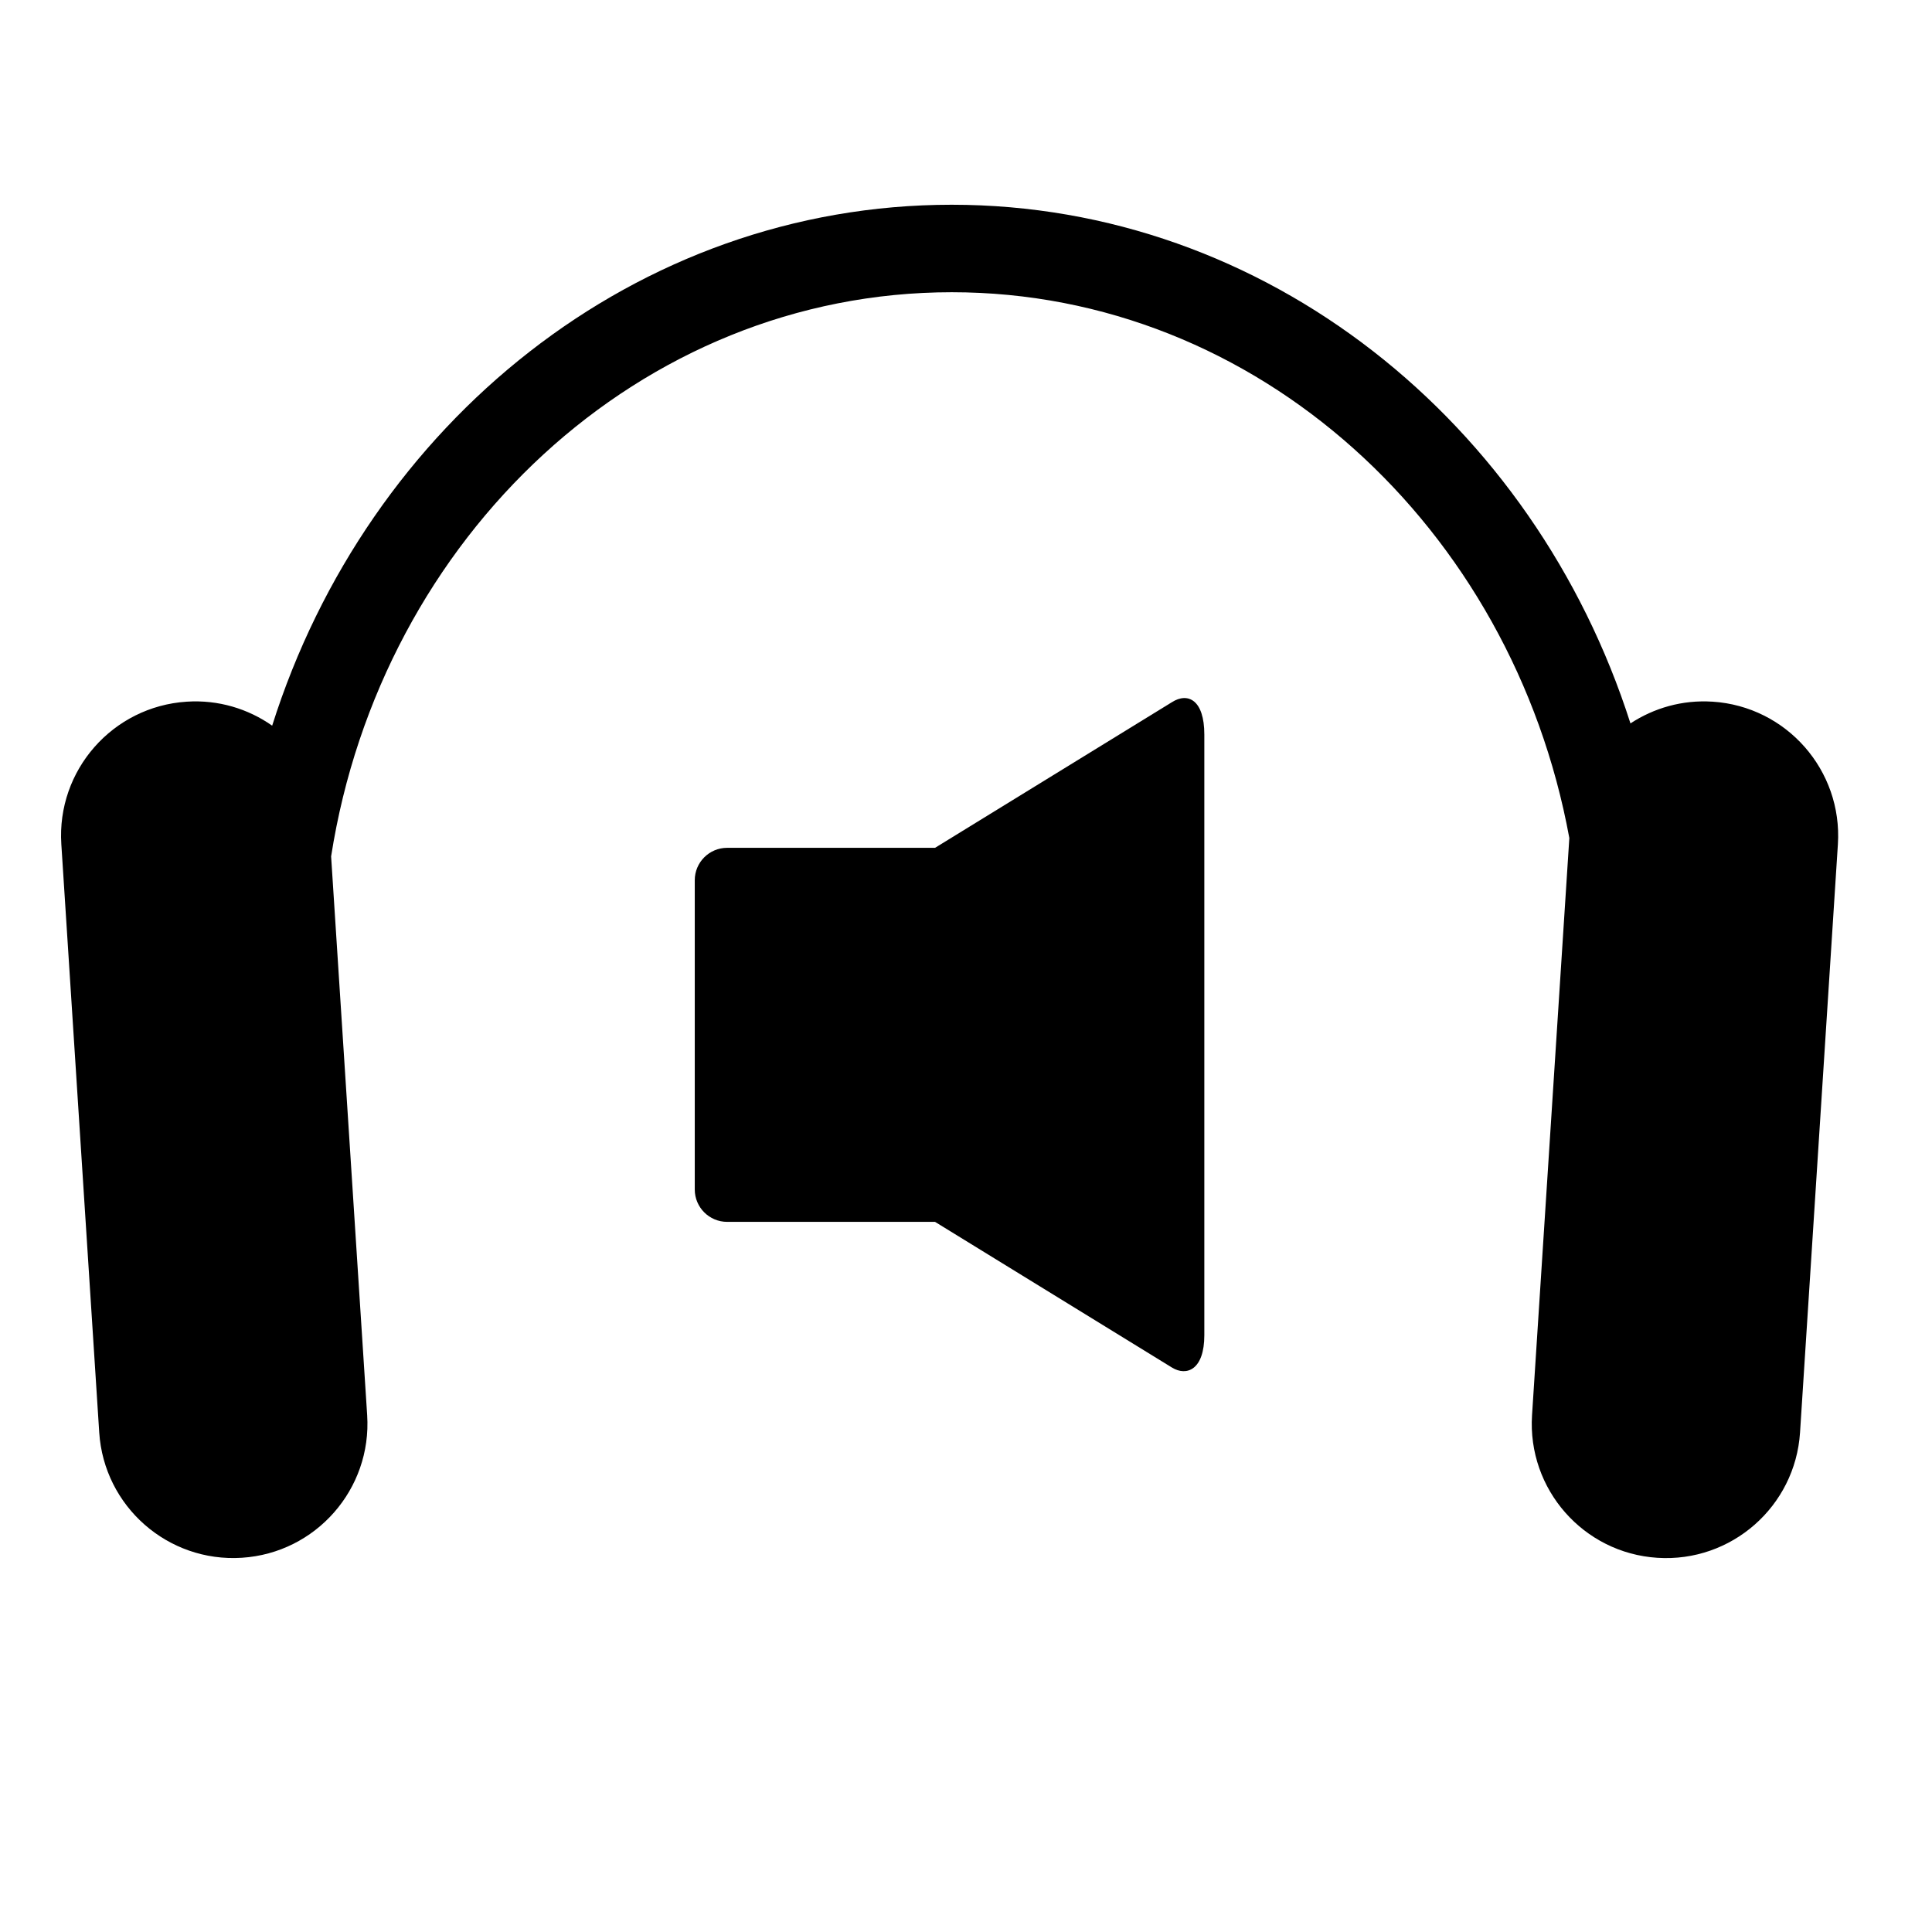
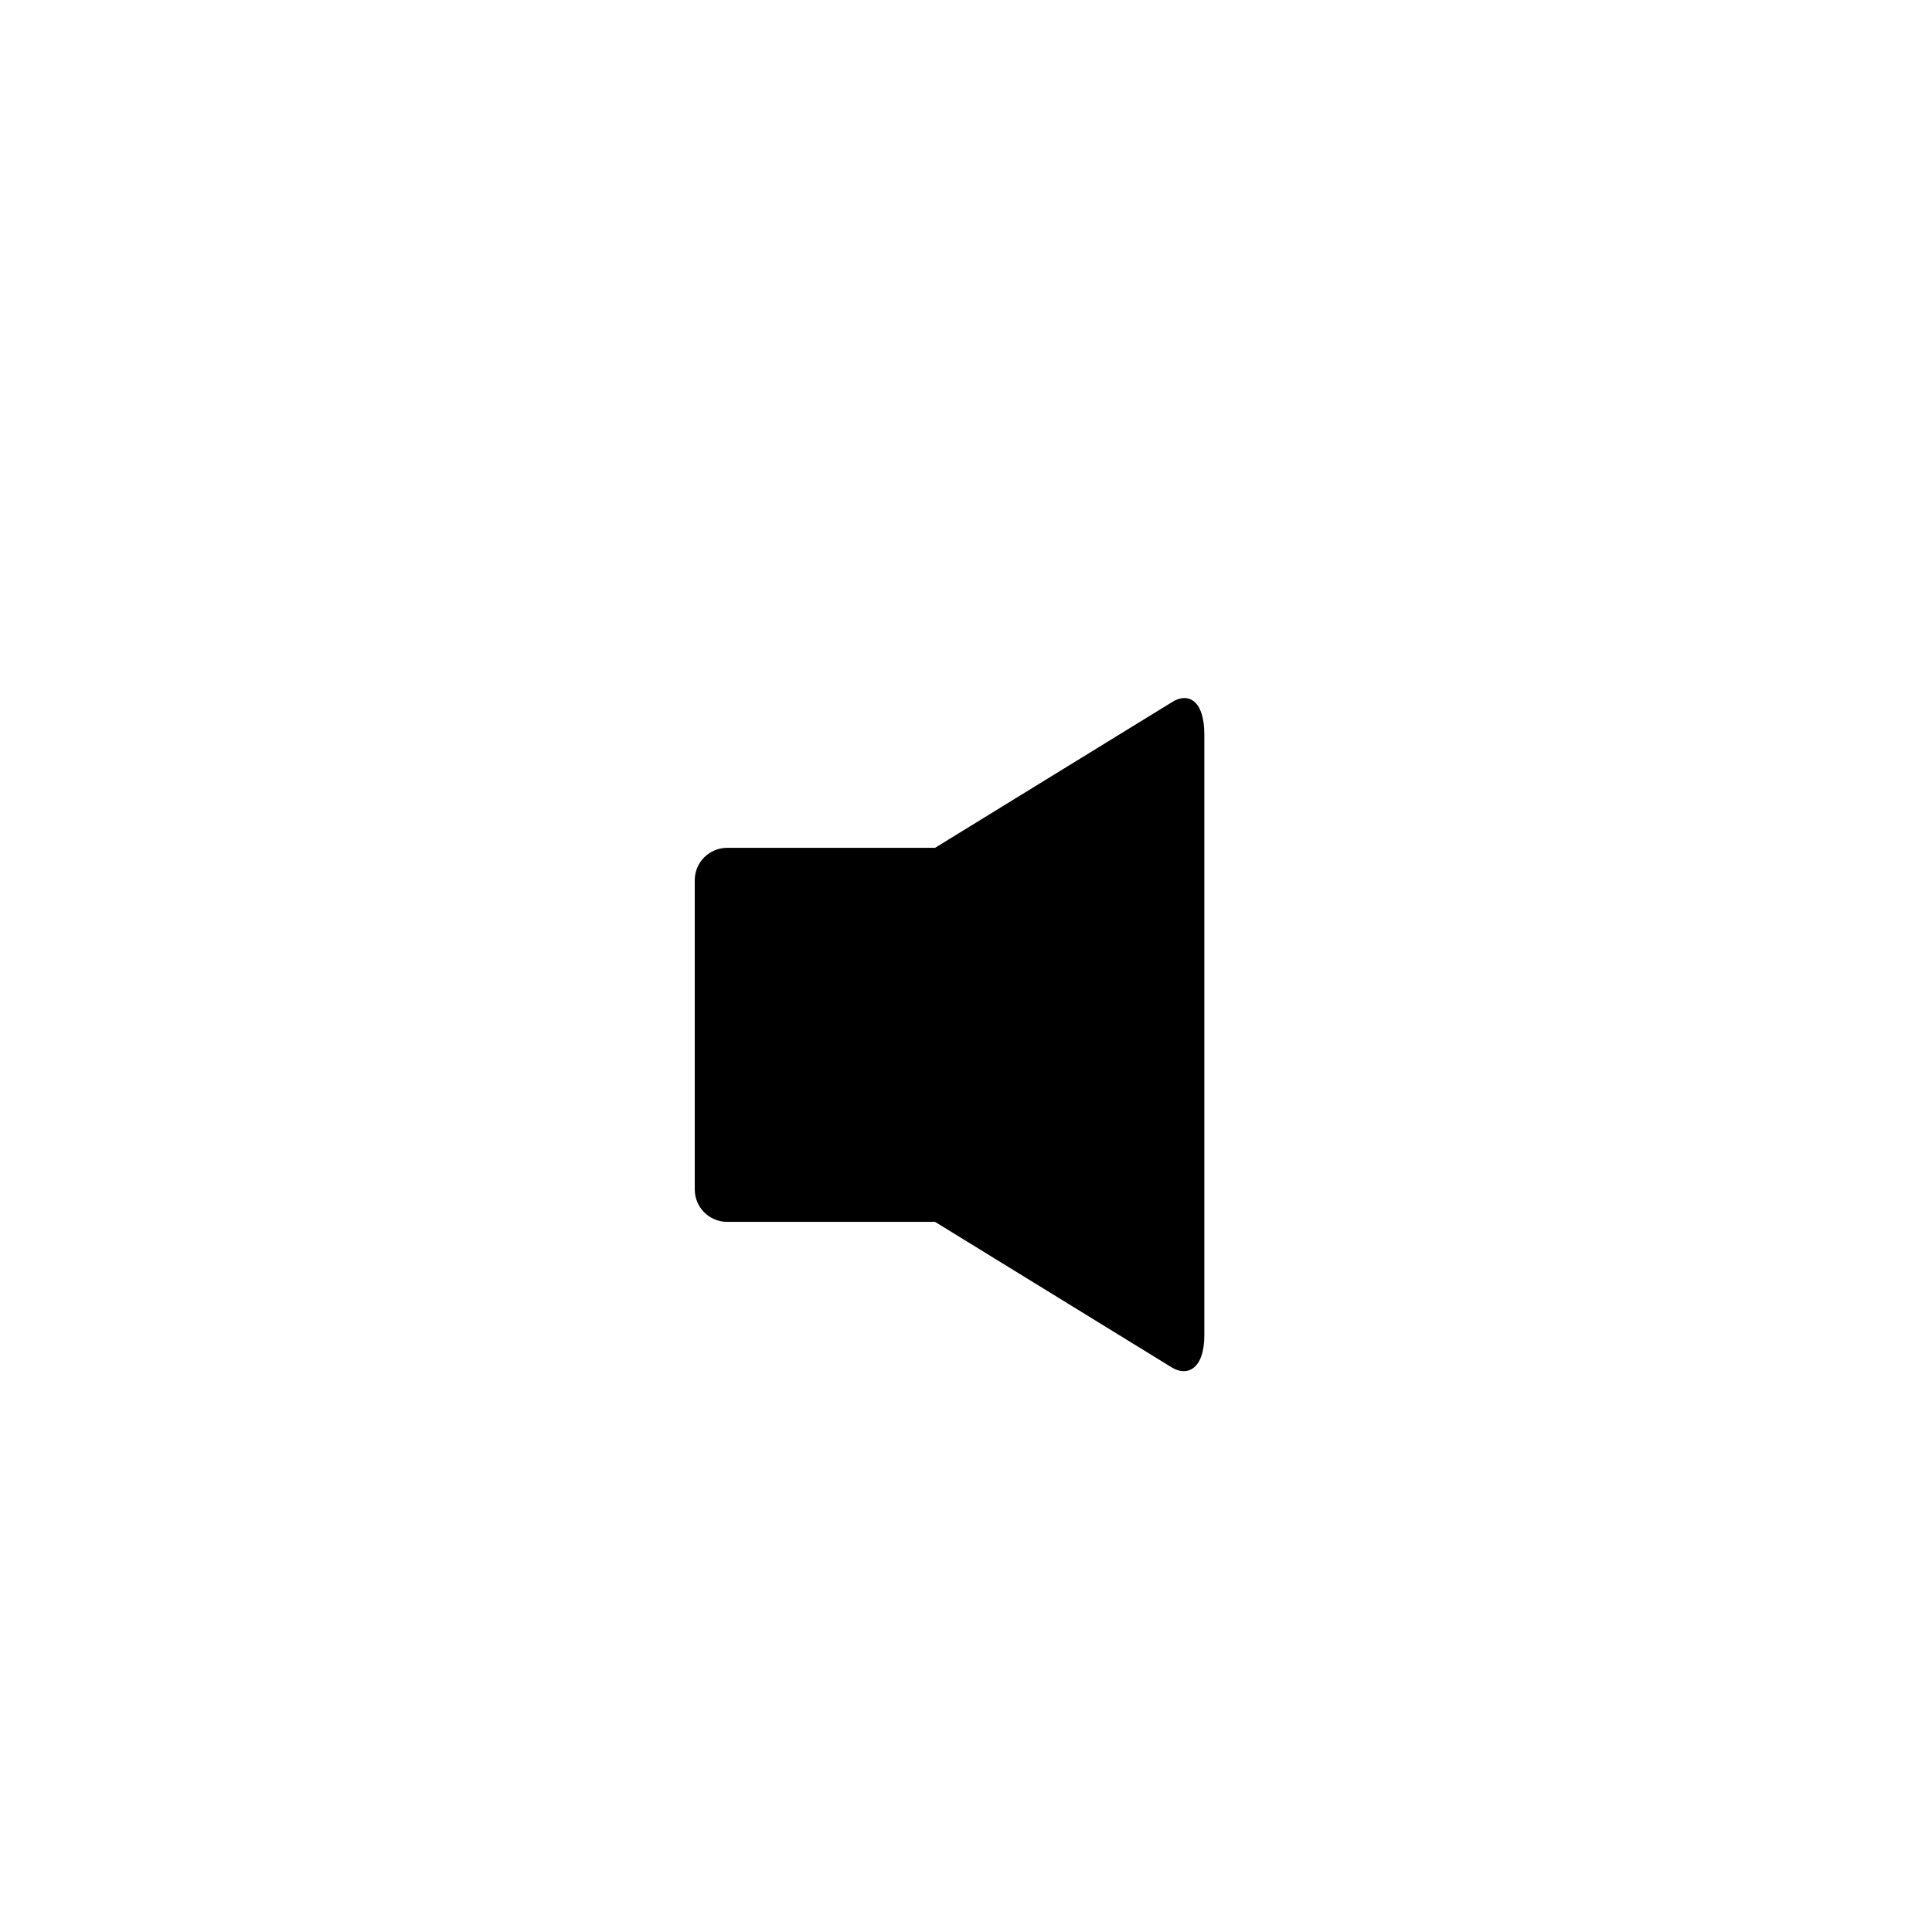
<svg xmlns="http://www.w3.org/2000/svg" fill="#000000" width="800px" height="800px" version="1.1" viewBox="144 144 512 512">
  <g>
-     <path d="m597.83 329.95c-8.008-0.523-15.535 1.688-21.742 5.758-25.504-79.832-96.492-137.45-179.89-137.45-83.617 0-154.74 57.902-180.07 138.05-6.383-4.477-14.277-6.91-22.664-6.356-19.609 1.27-34.477 18.188-33.211 37.785l10.043 155.88c1.27 19.605 18.199 34.469 37.801 33.207 19.605-1.258 34.469-18.18 33.207-37.781l-9.555-148.09c13.277-84.738 81.965-149.51 164.48-149.51 80.922 0 148.55 62.301 163.66 144.65l-9.883 152.96c-1.258 19.598 13.617 36.523 33.211 37.781 19.609 1.27 36.535-13.598 37.812-33.207l10.031-155.88c1.254-19.609-13.617-36.535-33.219-37.801z" />
    <path d="m454.58 330.08-62.781 38.602h-55.098c-4.738 0-8.582 3.848-8.582 8.582v81.965c0 4.738 3.848 8.578 8.582 8.578h55.094l62.781 38.605c3.945 2.426 8.582 0.539 8.582-8.578v-159.17c0-9.211-4.375-11.266-8.578-8.582z" />
  </g>
</svg>